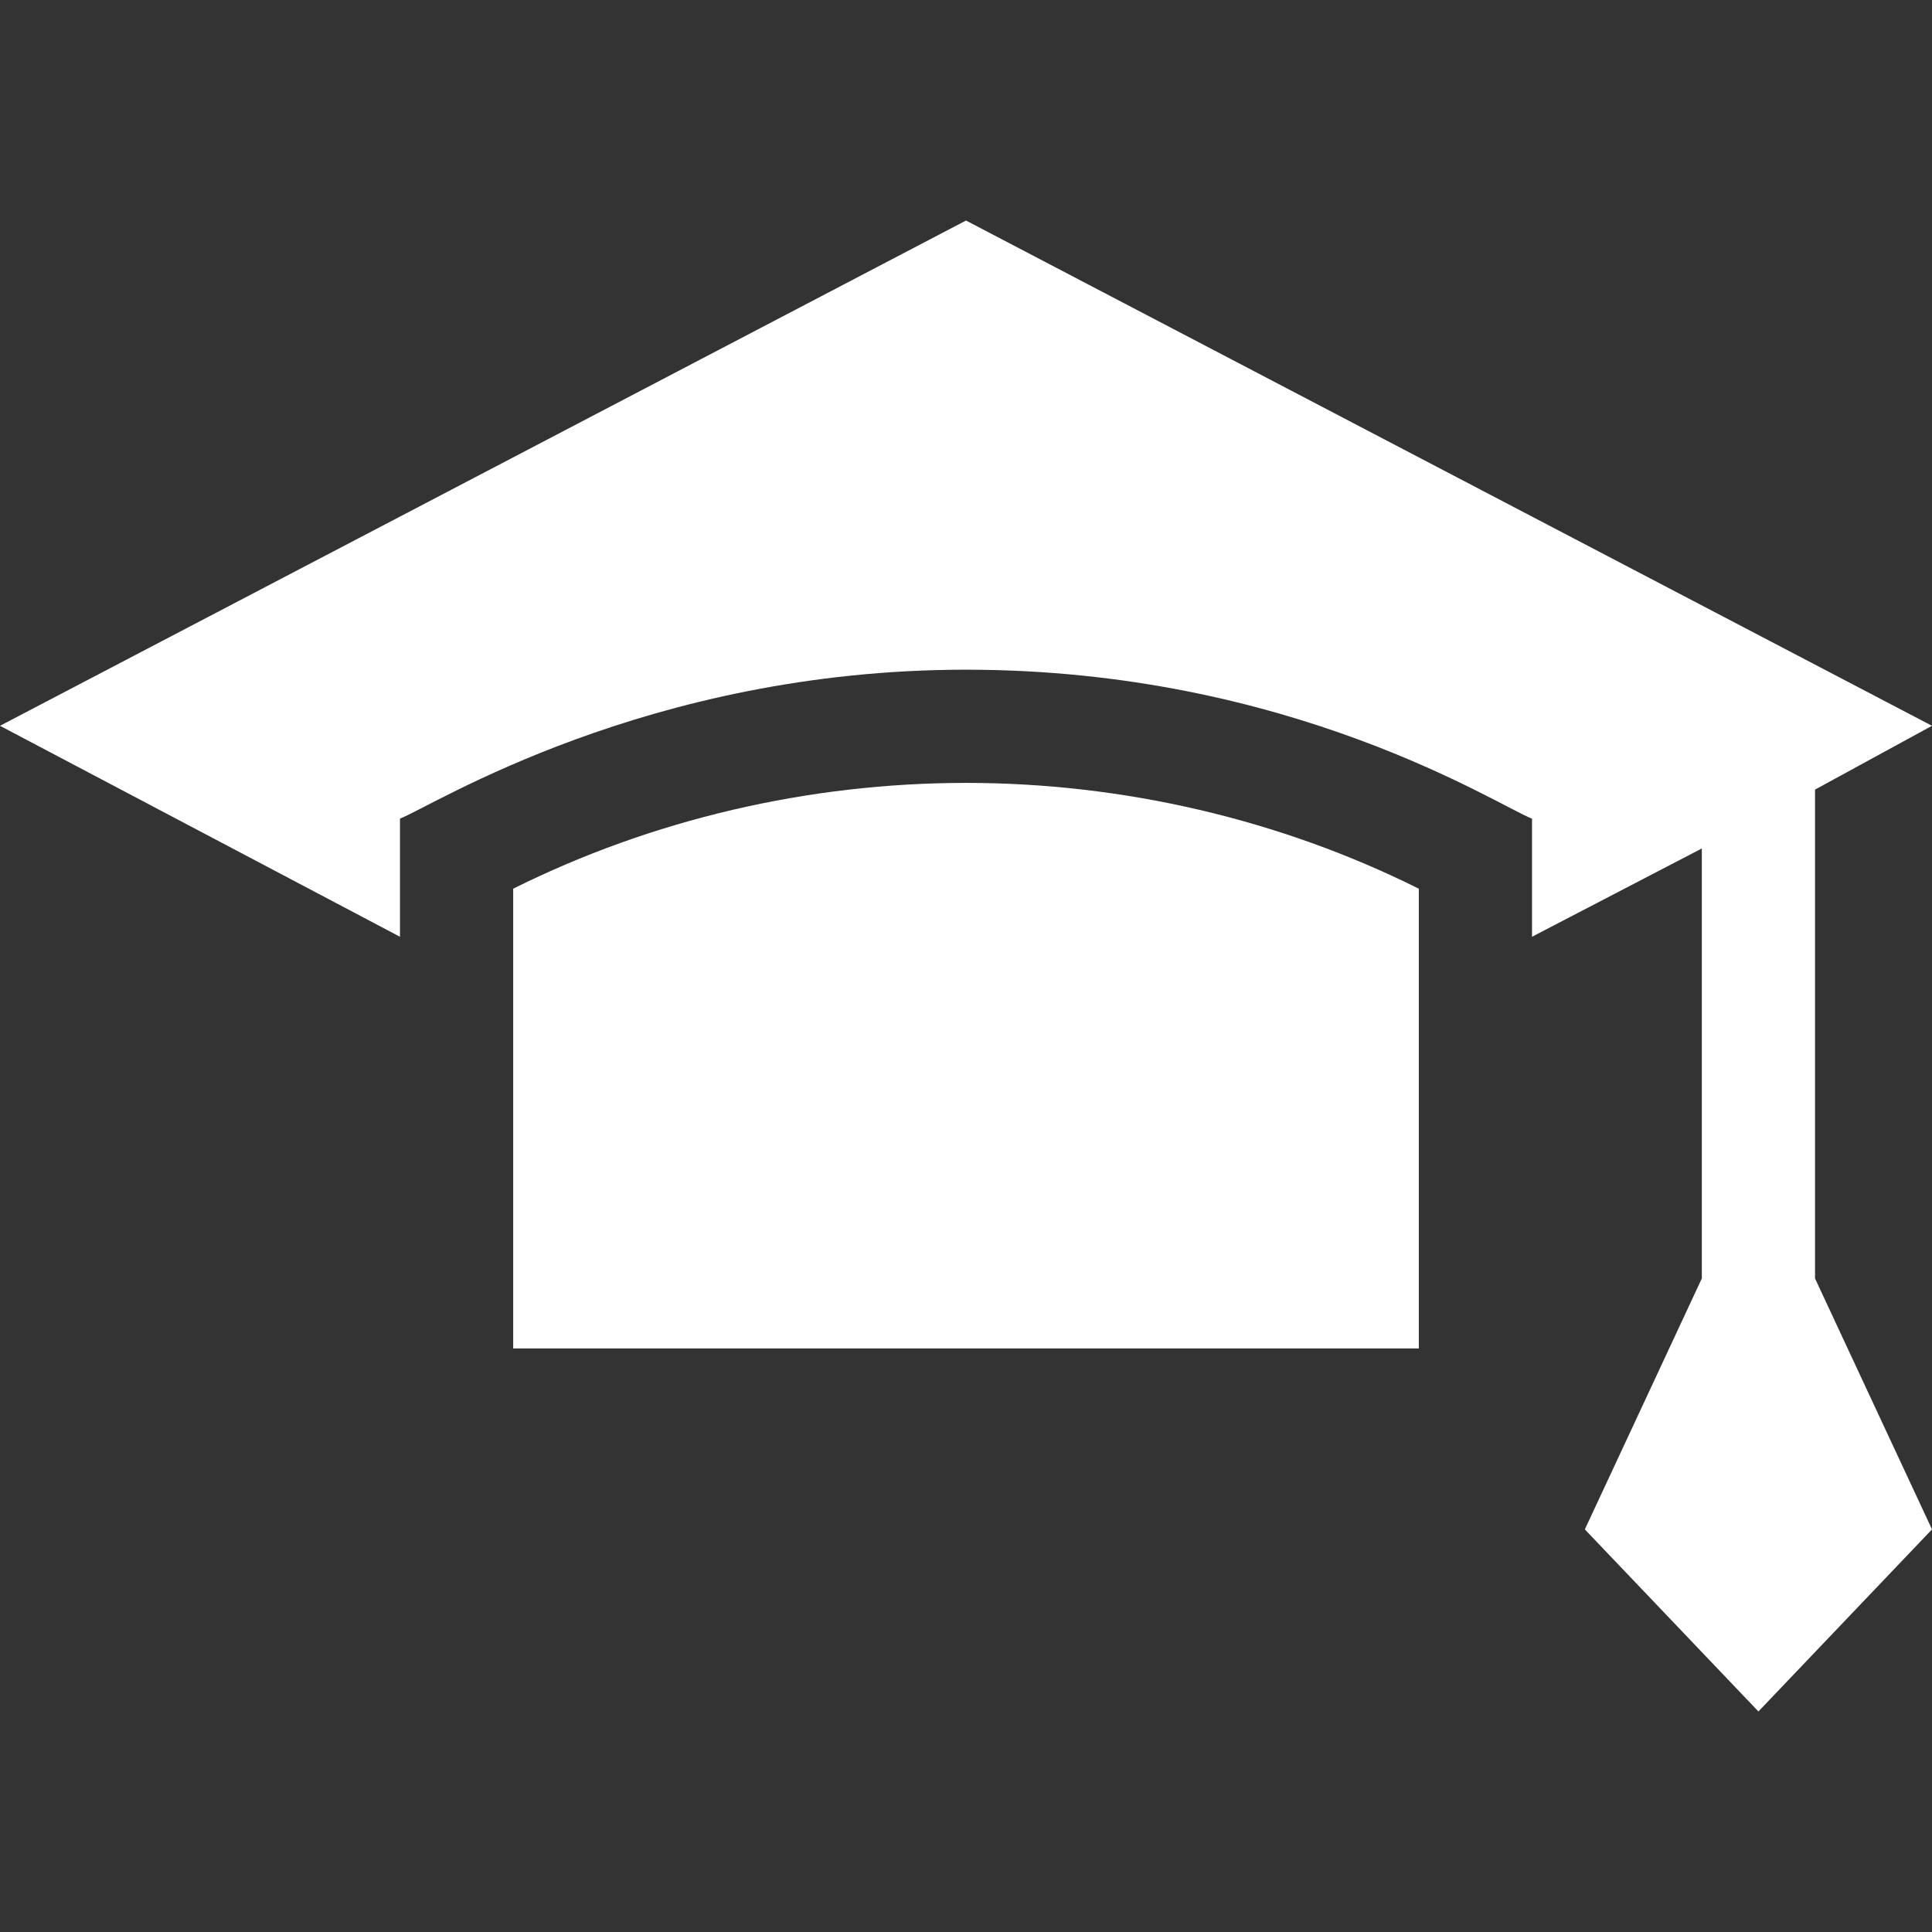
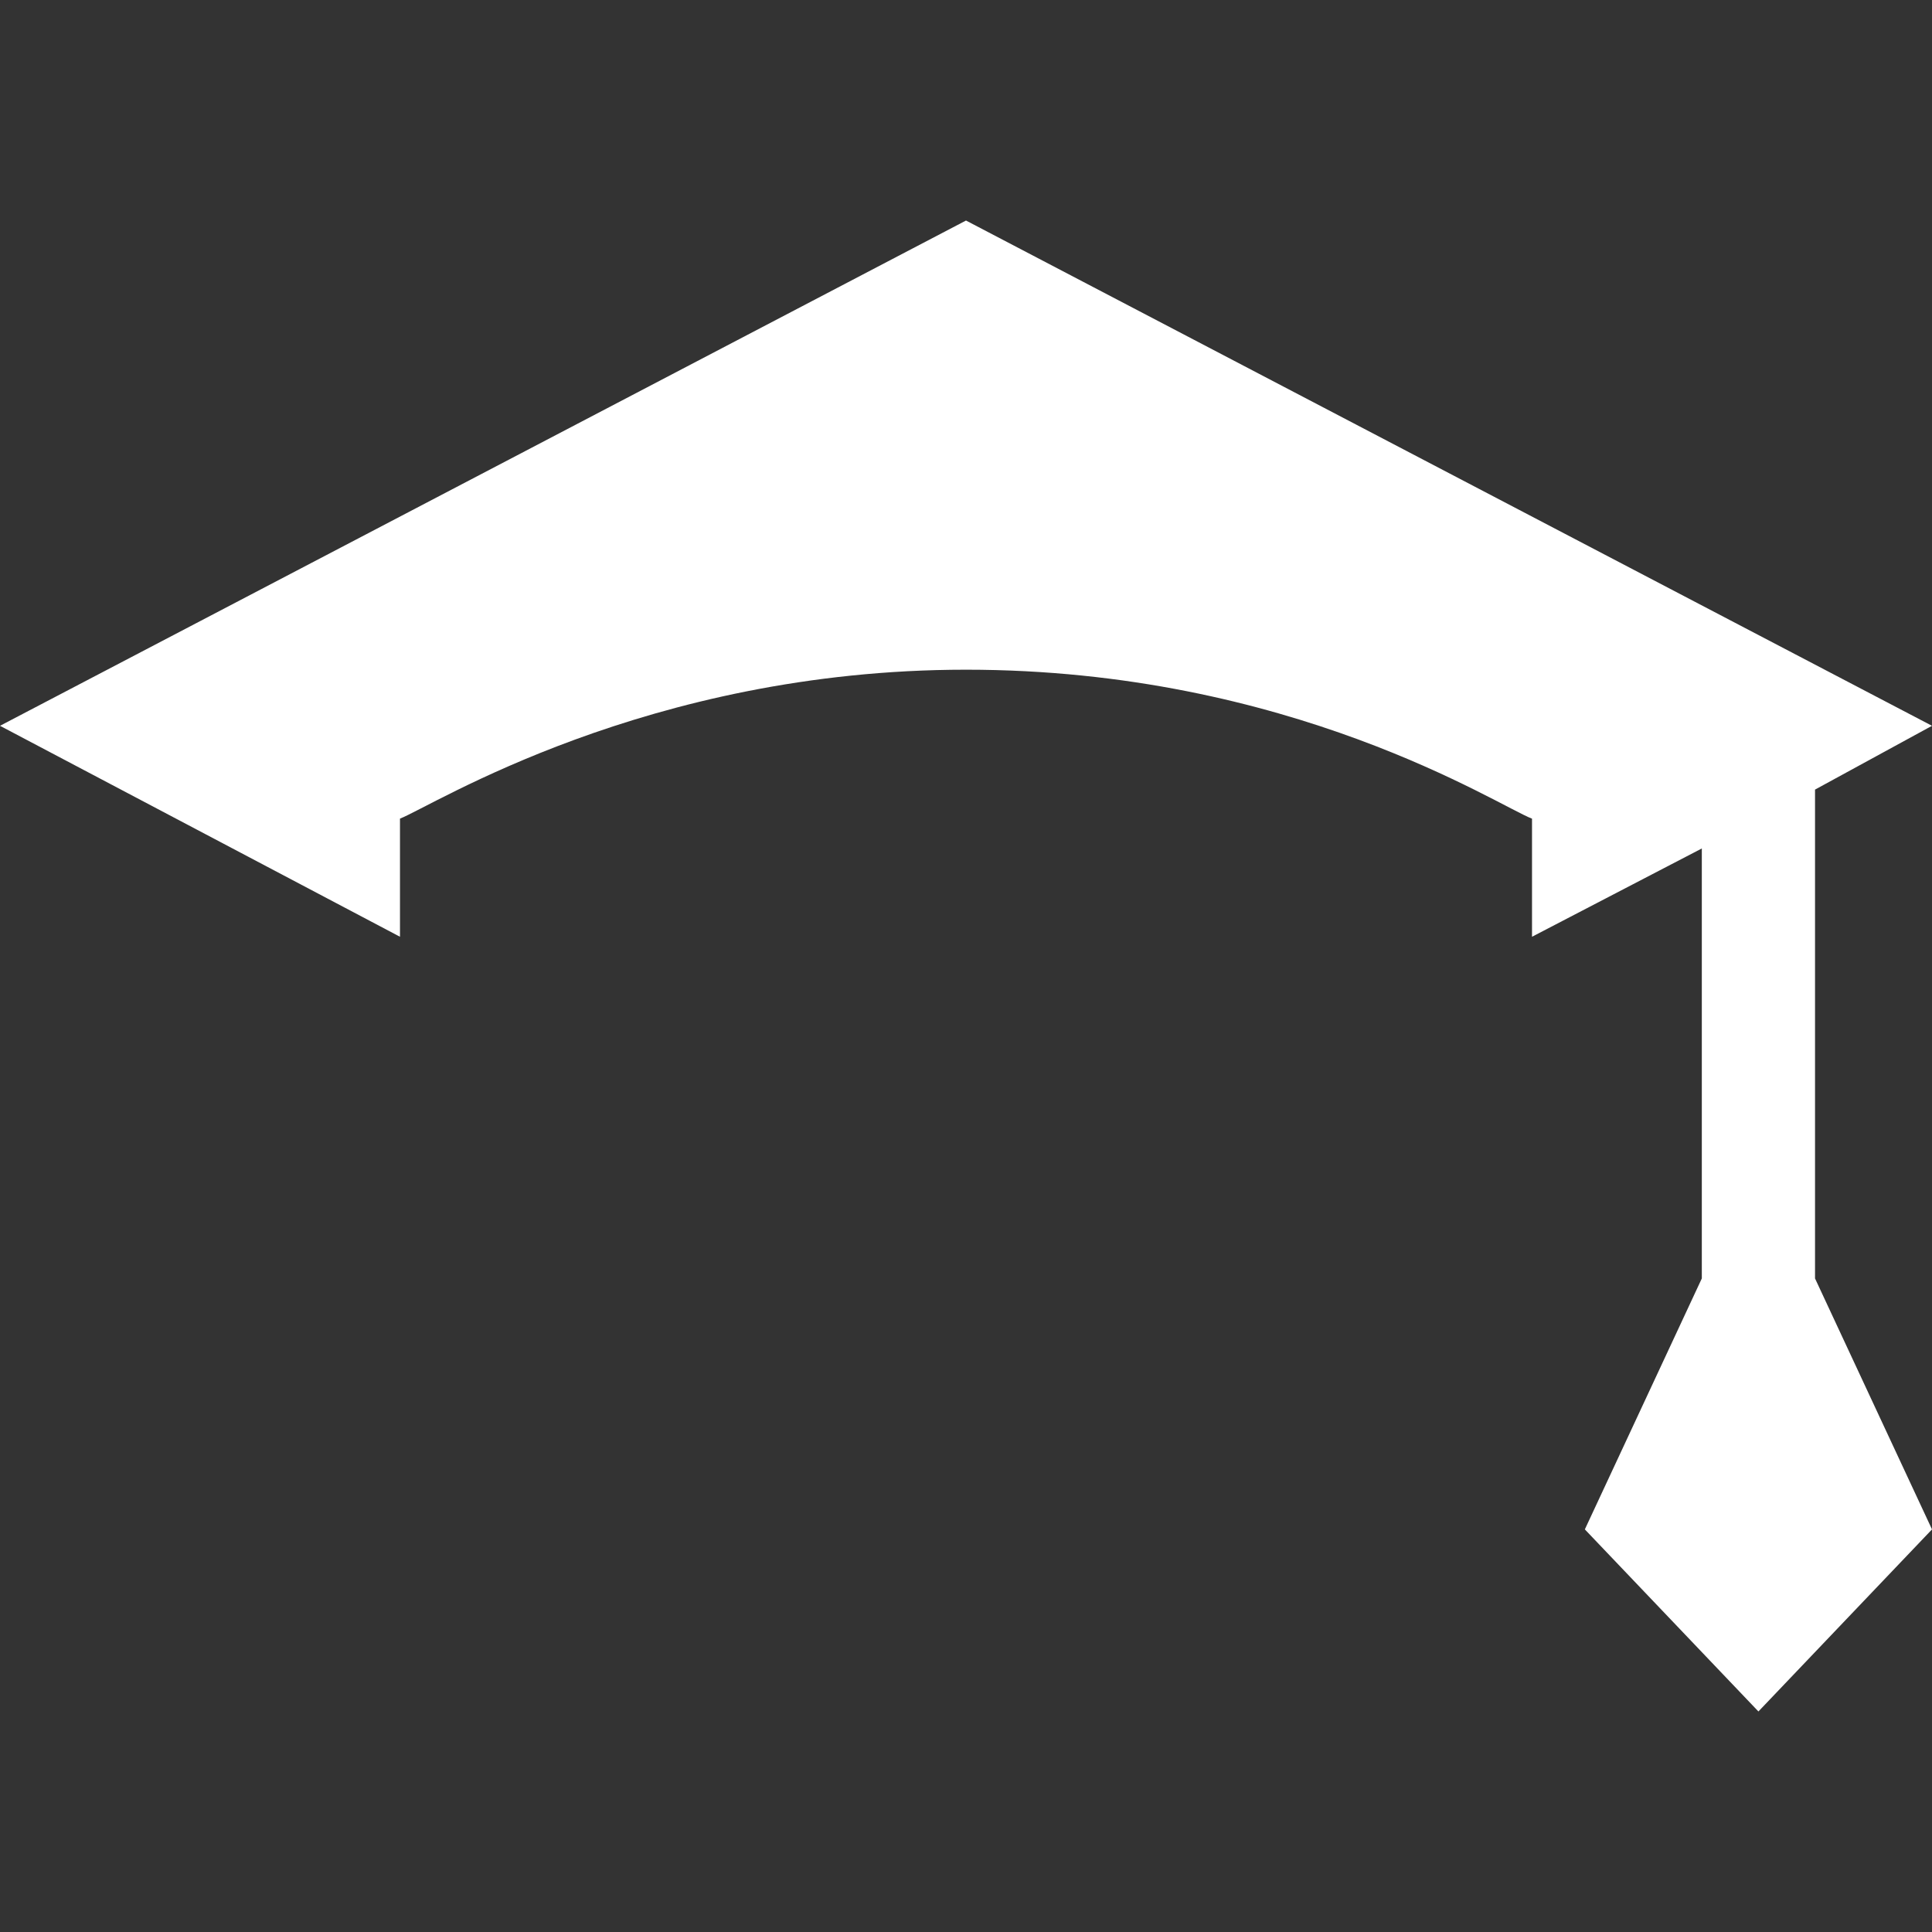
<svg xmlns="http://www.w3.org/2000/svg" version="1.1" width="512" height="512" x="0" y="0" viewBox="0 0 512 512" style="enable-background:new 0 0 512 512" xml:space="preserve">
  <rect x="0" y="0" width="512" height="512" fill="#333333" stroke="none" />
  <g>
-     <path d="M136 235.514v121.831h240V235.514c-36.782-18.34-78.281-28.037-120-28.037s-83.203 9.697-120 28.037z" fill="#ffffff" opacity="1" data-original="#000000" />
    <path d="m481 209.253 31-16.908L256 58.444 0 192.345l106 55.906V216.94c8.441-3.214 65.231-39.463 150-39.463 85.95 0 140.914 36.017 150 39.478v31.296l45-23.399V338.8l-31 66.504 46 48.252 46-48.252-31-66.504V209.253z" fill="#ffffff" opacity="1" data-original="#000000" />
  </g>
</svg>